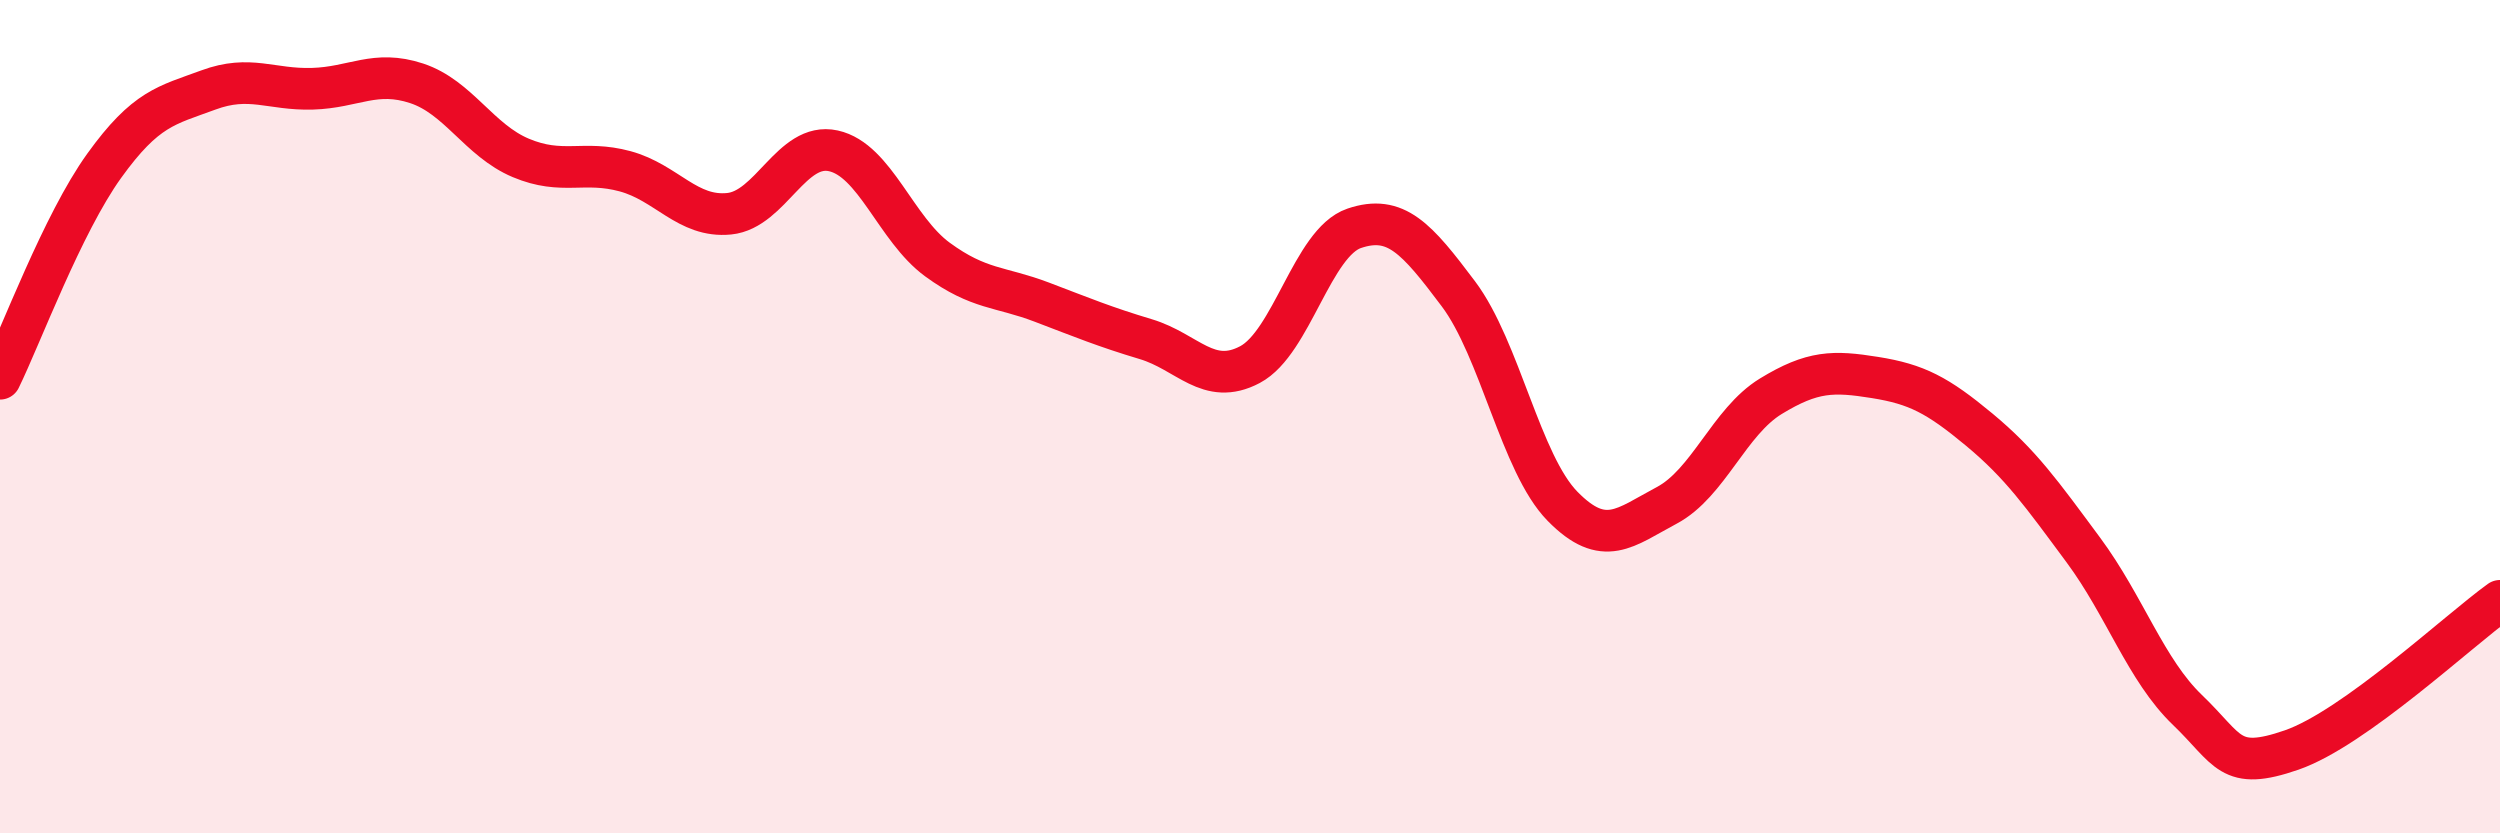
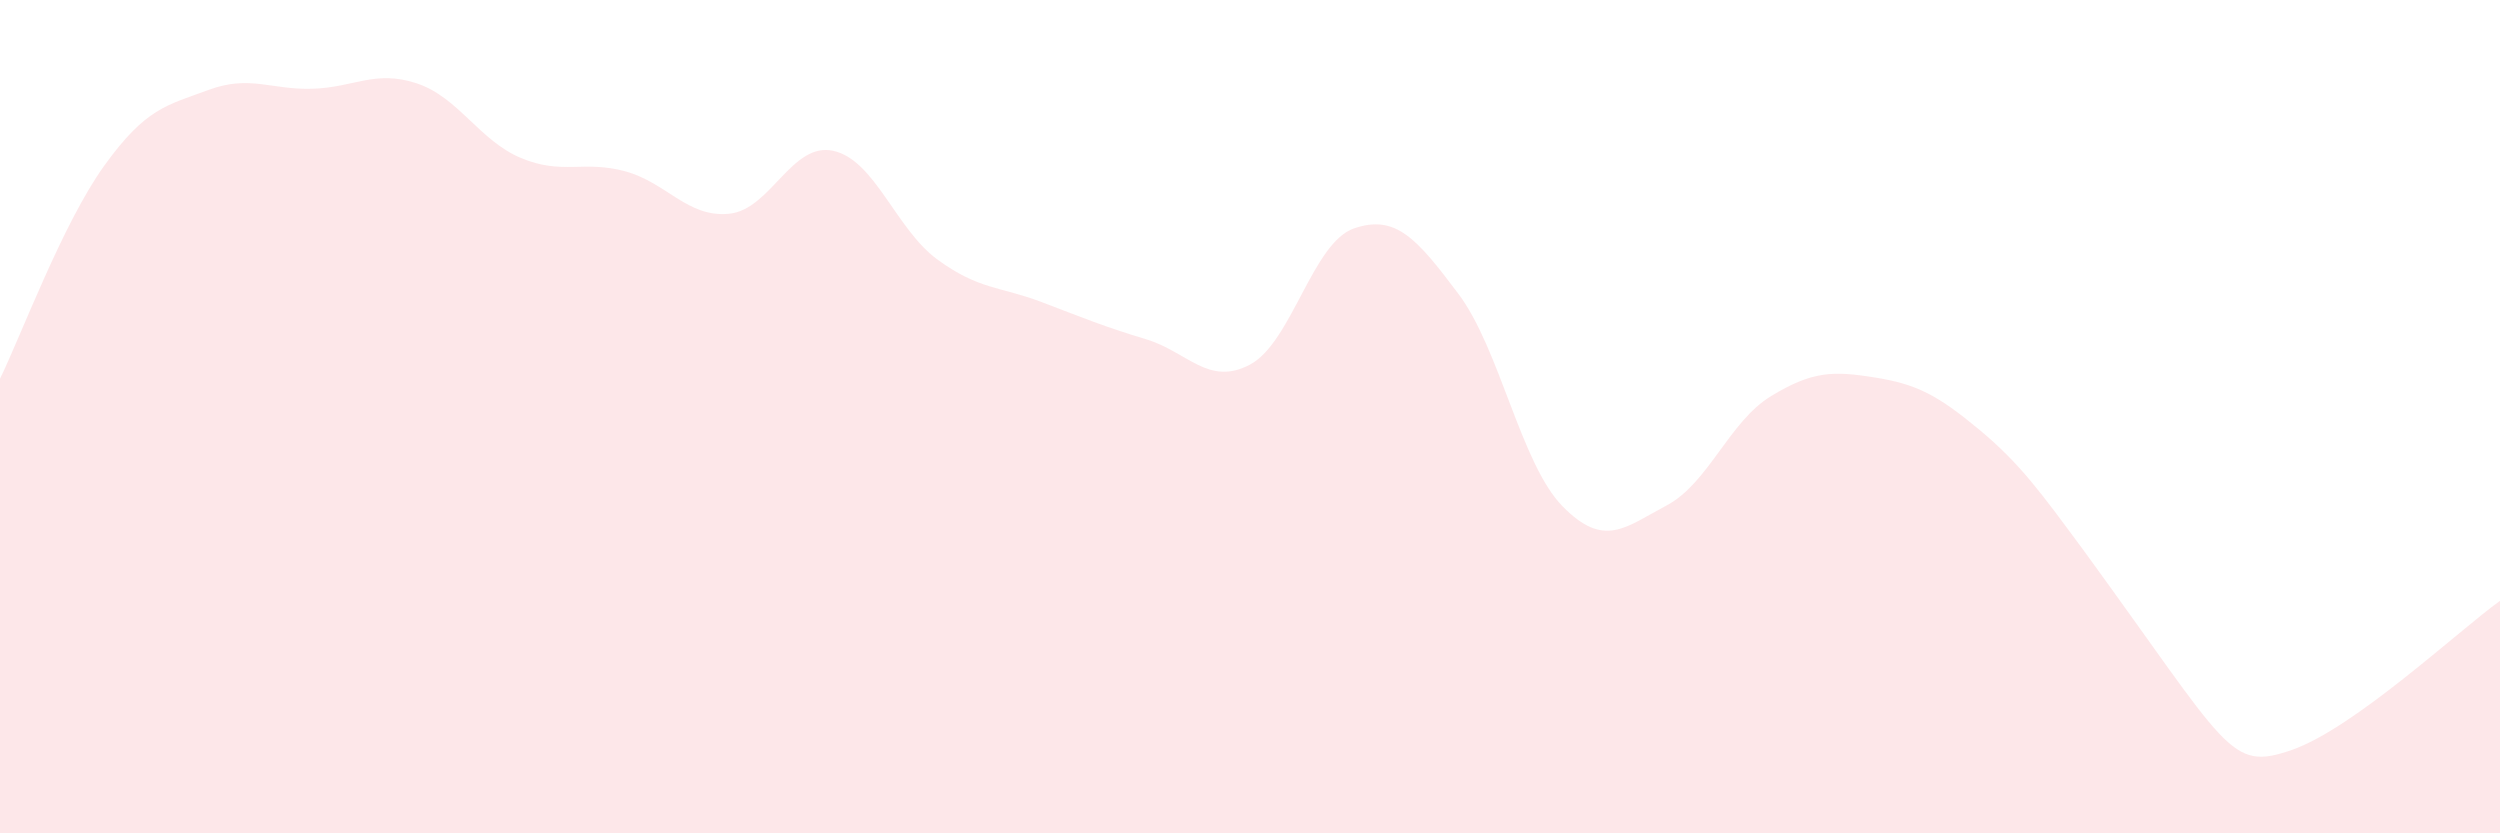
<svg xmlns="http://www.w3.org/2000/svg" width="60" height="20" viewBox="0 0 60 20">
-   <path d="M 0,9.09 C 0.5,8.07 1.5,5.37 2.5,3.98 C 3.5,2.59 4,2.53 5,2.16 C 6,1.79 6.5,2.16 7.5,2.13 C 8.5,2.1 9,1.67 10,2 C 11,2.33 11.5,3.37 12.5,3.79 C 13.5,4.21 14,3.84 15,4.11 C 16,4.38 16.5,5.23 17.5,5.13 C 18.5,5.03 19,3.4 20,3.62 C 21,3.84 21.5,5.5 22.5,6.23 C 23.5,6.96 24,6.87 25,7.25 C 26,7.63 26.5,7.84 27.5,8.14 C 28.5,8.44 29,9.28 30,8.75 C 31,8.22 31.5,5.82 32.5,5.48 C 33.5,5.14 34,5.72 35,7.05 C 36,8.38 36.5,11.13 37.5,12.15 C 38.5,13.17 39,12.66 40,12.13 C 41,11.6 41.5,10.12 42.5,9.51 C 43.5,8.9 44,8.9 45,9.06 C 46,9.22 46.5,9.48 47.5,10.31 C 48.5,11.14 49,11.85 50,13.2 C 51,14.55 51.5,16.08 52.5,17.04 C 53.5,18 53.5,18.52 55,18 C 56.5,17.48 59,15.14 60,14.42L60 20L0 20Z" fill="#EB0A25" opacity="0.1" stroke-linecap="round" stroke-linejoin="round" />
-   <path d="M 0,9.09 C 0.5,8.07 1.5,5.37 2.5,3.98 C 3.5,2.59 4,2.53 5,2.16 C 6,1.79 6.5,2.16 7.5,2.13 C 8.5,2.1 9,1.67 10,2 C 11,2.33 11.5,3.37 12.5,3.79 C 13.5,4.21 14,3.84 15,4.11 C 16,4.38 16.5,5.23 17.5,5.13 C 18.5,5.03 19,3.4 20,3.62 C 21,3.84 21.5,5.5 22.5,6.23 C 23.5,6.96 24,6.87 25,7.25 C 26,7.63 26.5,7.84 27.5,8.14 C 28.5,8.44 29,9.28 30,8.75 C 31,8.22 31.5,5.82 32.5,5.48 C 33.5,5.14 34,5.72 35,7.05 C 36,8.38 36.5,11.13 37.5,12.15 C 38.5,13.17 39,12.66 40,12.13 C 41,11.6 41.5,10.12 42.5,9.51 C 43.5,8.9 44,8.9 45,9.06 C 46,9.22 46.5,9.48 47.5,10.31 C 48.5,11.14 49,11.85 50,13.2 C 51,14.55 51.5,16.08 52.5,17.04 C 53.5,18 53.5,18.52 55,18 C 56.5,17.48 59,15.14 60,14.42" stroke="#EB0A25" stroke-width="1" fill="none" stroke-linecap="round" stroke-linejoin="round" />
+   <path d="M 0,9.09 C 0.5,8.07 1.5,5.37 2.5,3.98 C 3.5,2.59 4,2.53 5,2.16 C 6,1.79 6.5,2.16 7.5,2.13 C 8.5,2.1 9,1.67 10,2 C 11,2.33 11.5,3.37 12.5,3.79 C 13.5,4.21 14,3.84 15,4.11 C 16,4.38 16.5,5.23 17.5,5.13 C 18.5,5.03 19,3.4 20,3.62 C 21,3.84 21.5,5.5 22.5,6.23 C 23.5,6.96 24,6.87 25,7.25 C 26,7.63 26.5,7.84 27.5,8.14 C 28.5,8.44 29,9.28 30,8.75 C 31,8.22 31.5,5.82 32.5,5.48 C 33.5,5.14 34,5.72 35,7.05 C 36,8.38 36.5,11.13 37.5,12.15 C 38.5,13.17 39,12.66 40,12.13 C 41,11.6 41.5,10.12 42.5,9.51 C 43.5,8.9 44,8.9 45,9.06 C 46,9.22 46.5,9.48 47.5,10.31 C 48.5,11.14 49,11.85 50,13.2 C 53.5,18 53.5,18.52 55,18 C 56.5,17.48 59,15.14 60,14.42L60 20L0 20Z" fill="#EB0A25" opacity="0.1" stroke-linecap="round" stroke-linejoin="round" />
</svg>